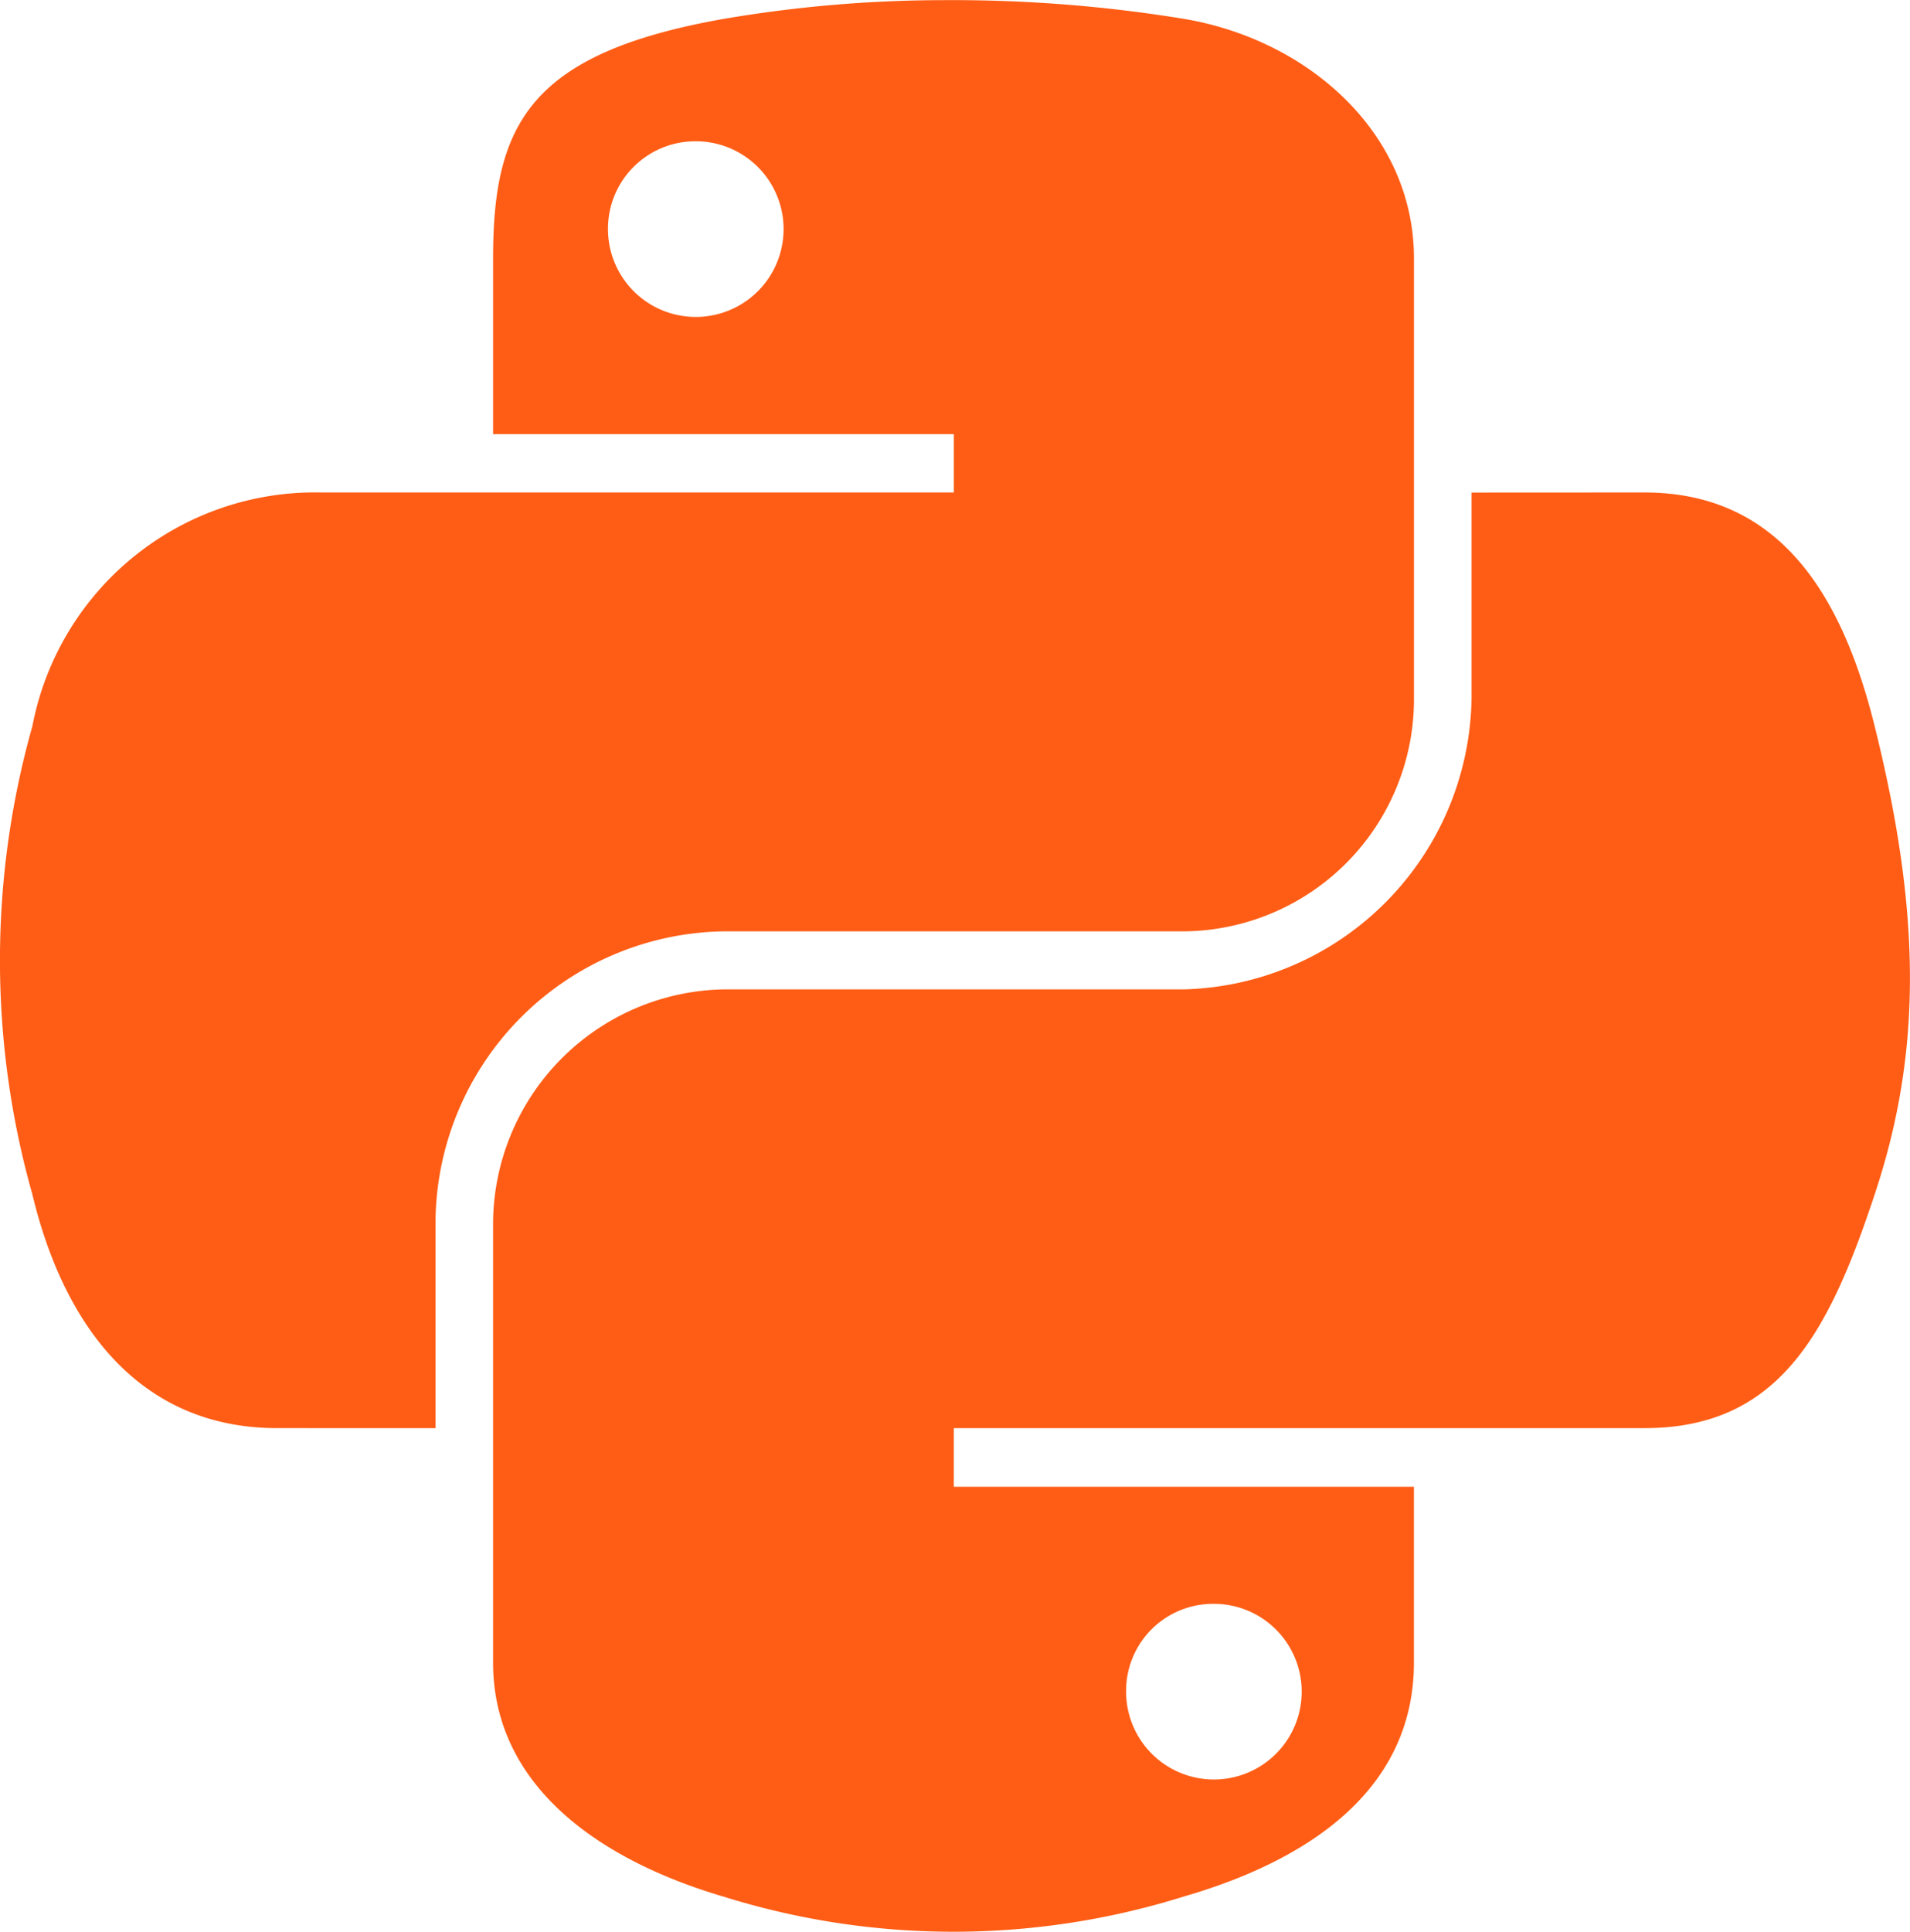
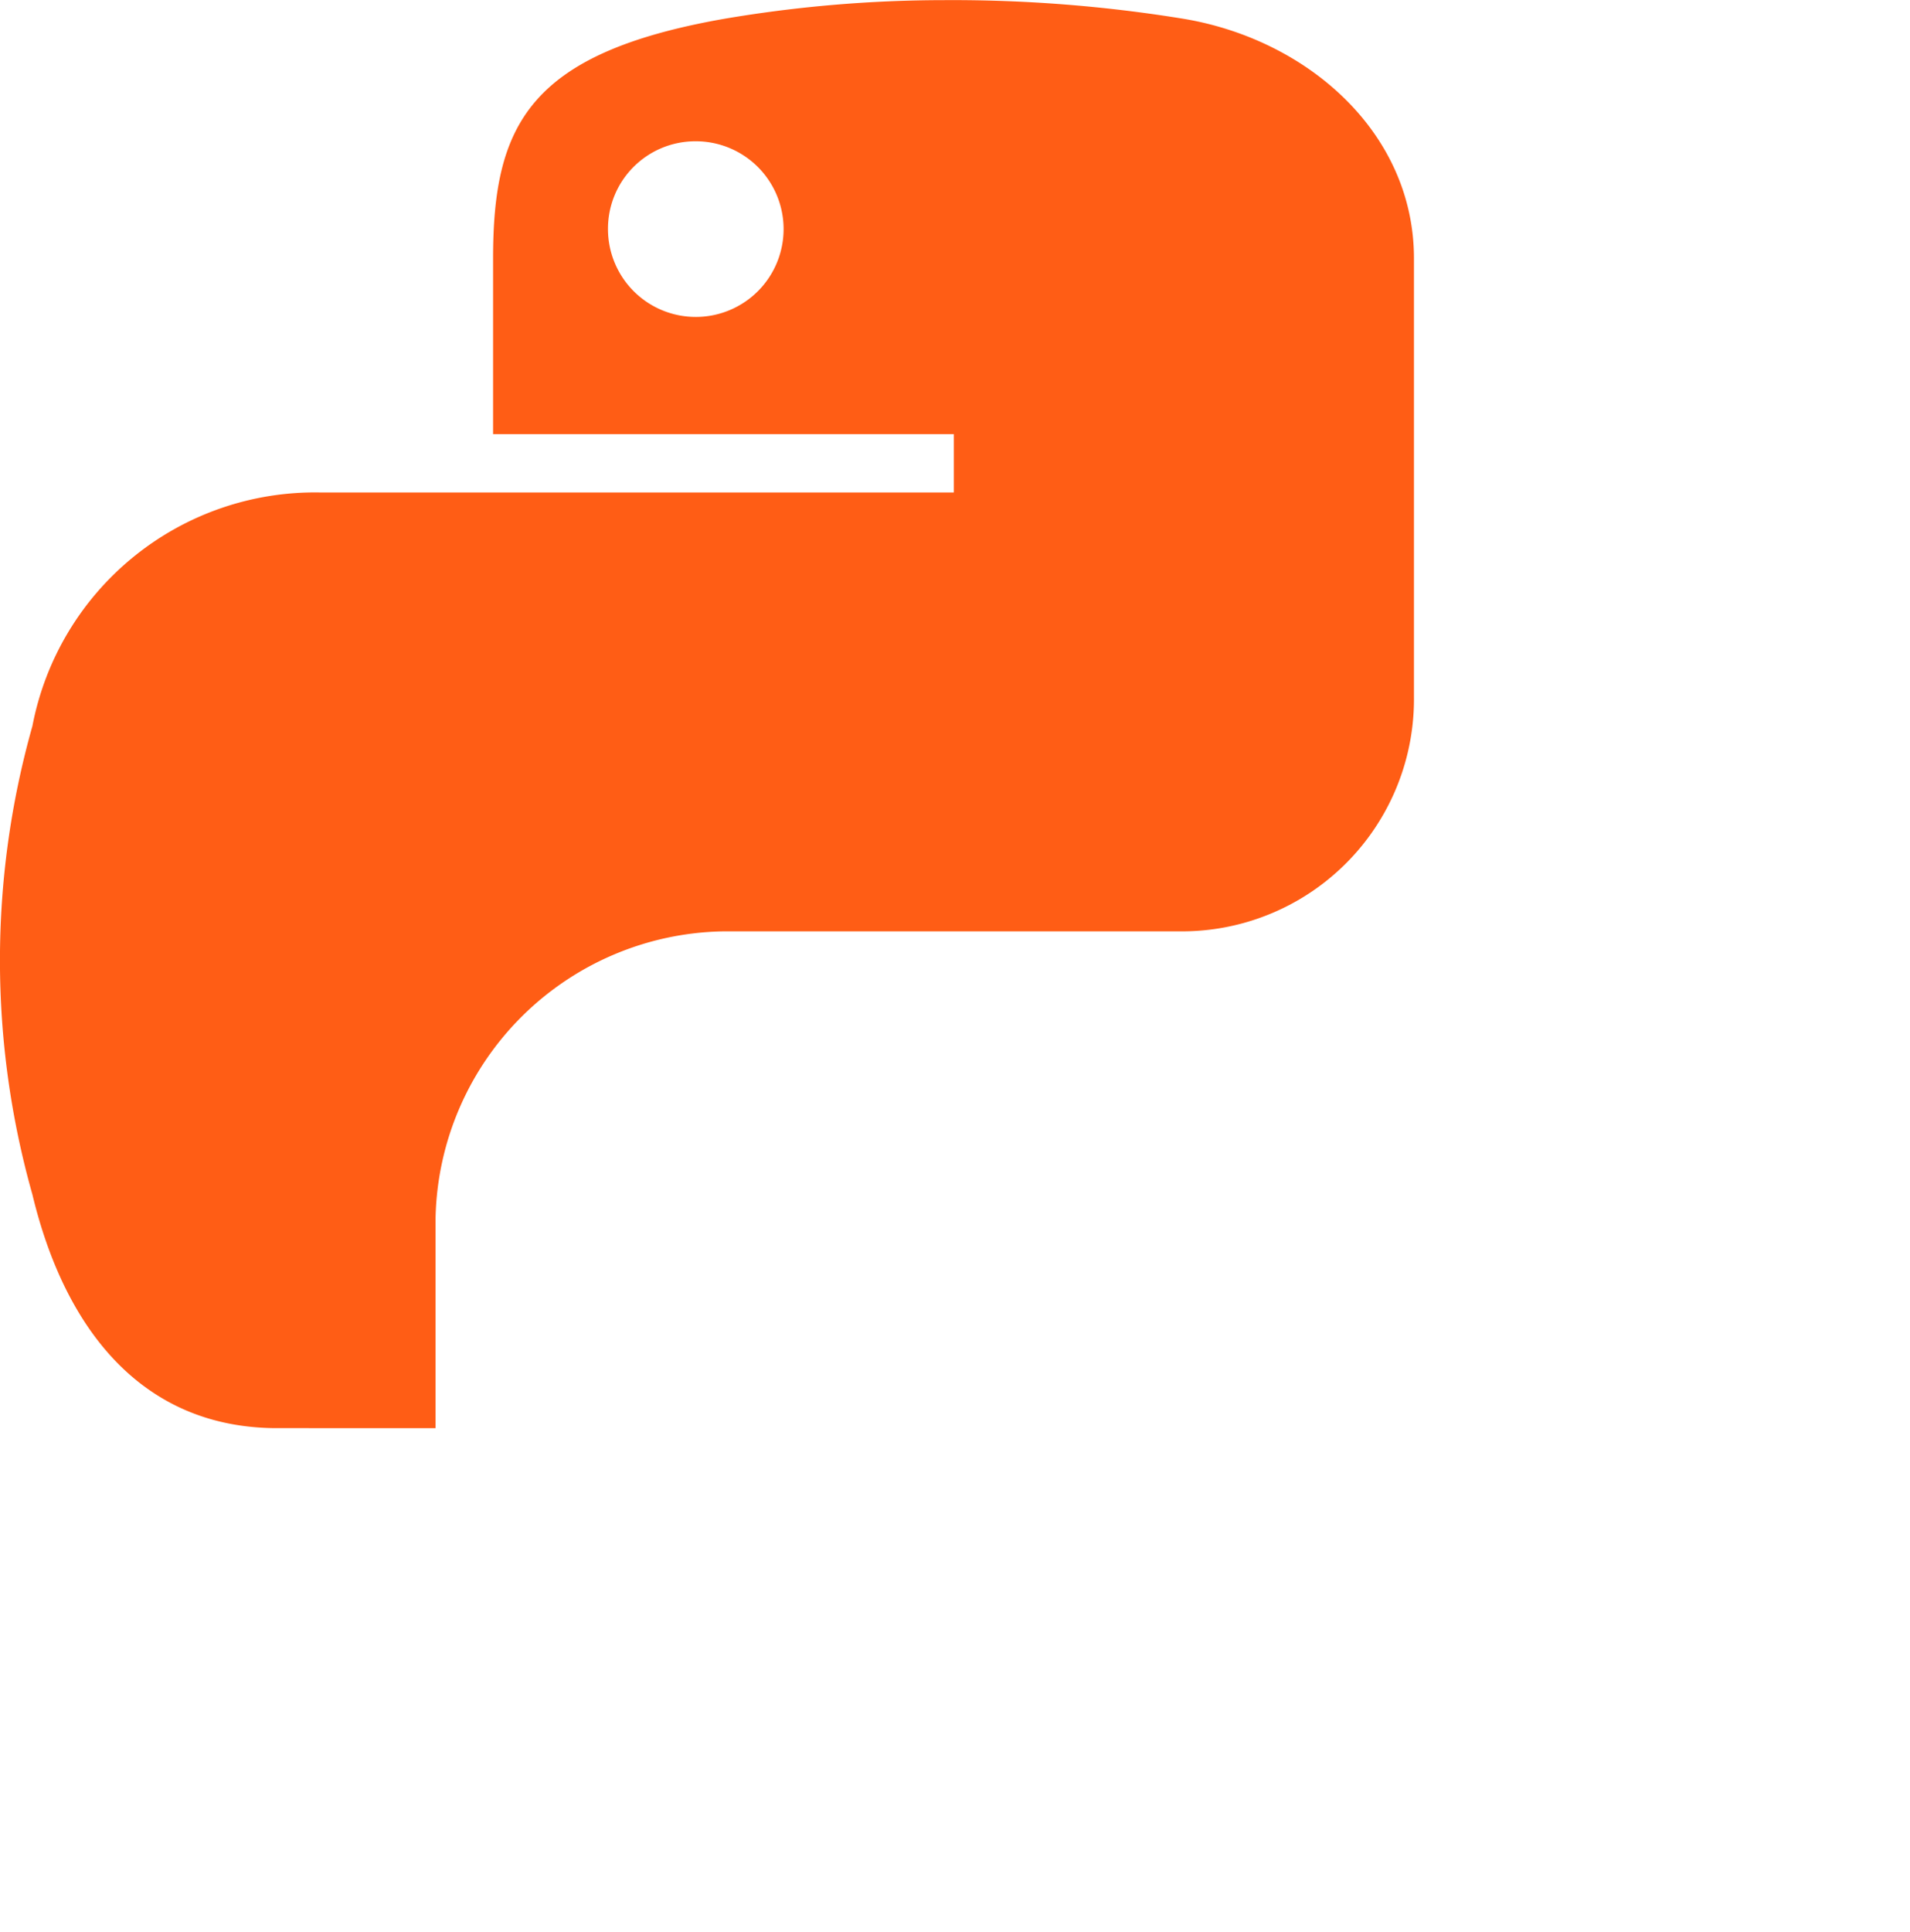
<svg xmlns="http://www.w3.org/2000/svg" width="42.571" height="43.041" viewBox="0 0 42.571 43.041">
  <g id="Groupe_47" data-name="Groupe 47" transform="translate(-500 -2400.109)">
    <g id="Groupe_23" data-name="Groupe 23" transform="translate(138.575 -1)">
      <path id="path1948" d="M26.623,6.4a29.319,29.319,0,0,0-4.907.419c-4.345.768-5.134,2.374-5.134,5.338v3.913H26.851v1.3H12.729a6.411,6.411,0,0,0-6.415,5.206,19.193,19.193,0,0,0,0,10.436c.73,3.04,2.473,5.206,5.457,5.206H15.3V33.528a6.525,6.525,0,0,1,6.415-6.379H31.973a5.173,5.173,0,0,0,5.134-5.218V12.154c0-2.783-2.348-4.873-5.134-5.338A32.027,32.027,0,0,0,26.623,6.4ZM21.07,9.545a1.957,1.957,0,1,1-1.927,1.963A1.948,1.948,0,0,1,21.07,9.545Z" transform="translate(355.833 2394.712)" fill="#ff5d15" />
-       <path id="path1950" d="M56.1,35.054v4.56a6.586,6.586,0,0,1-6.415,6.51H39.425a5.238,5.238,0,0,0-5.134,5.218V61.12c0,2.783,2.42,4.419,5.134,5.218a17.18,17.18,0,0,0,10.256,0c2.585-.748,5.134-2.255,5.134-5.218V57.206H44.56V55.9H59.95c2.984,0,4.1-2.082,5.134-5.206,1.072-3.216,1.026-6.31,0-10.436-.737-2.971-2.146-5.206-5.134-5.206ZM50.328,59.815A1.957,1.957,0,1,1,48.4,61.766,1.938,1.938,0,0,1,50.328,59.815Z" transform="translate(338.124 2377.03)" fill="#ff5d15" />
    </g>
  </g>
</svg>